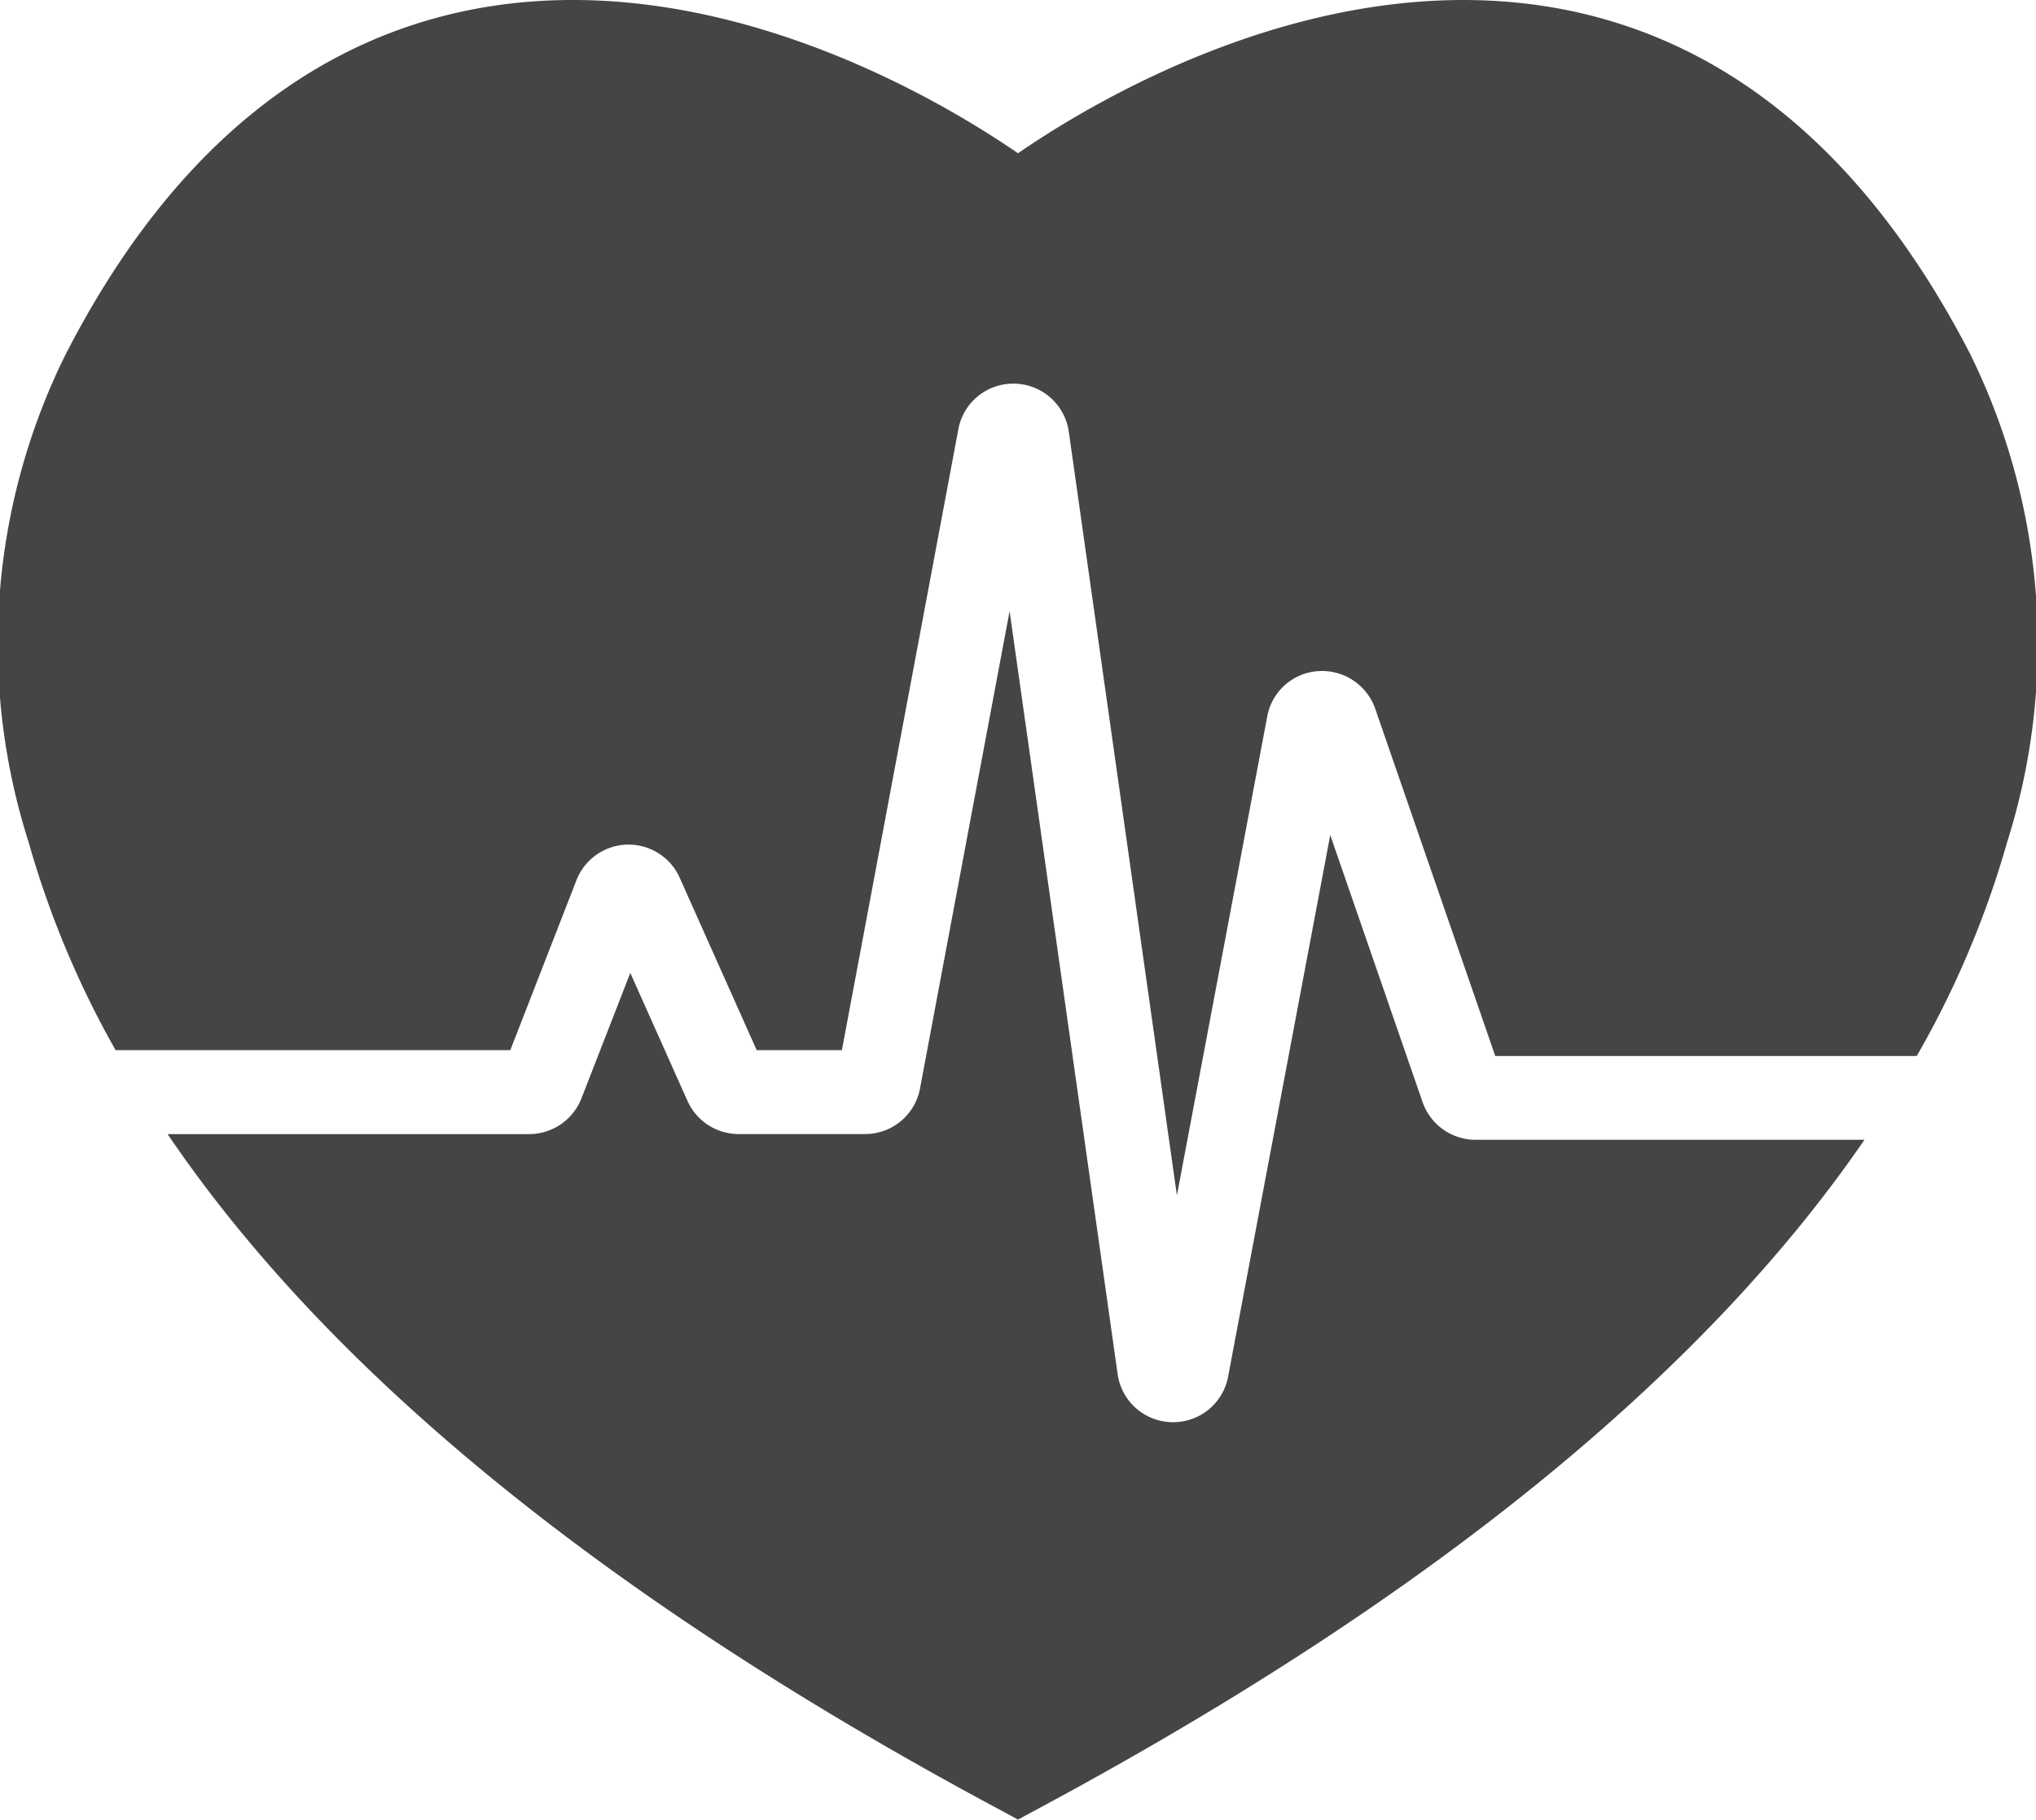
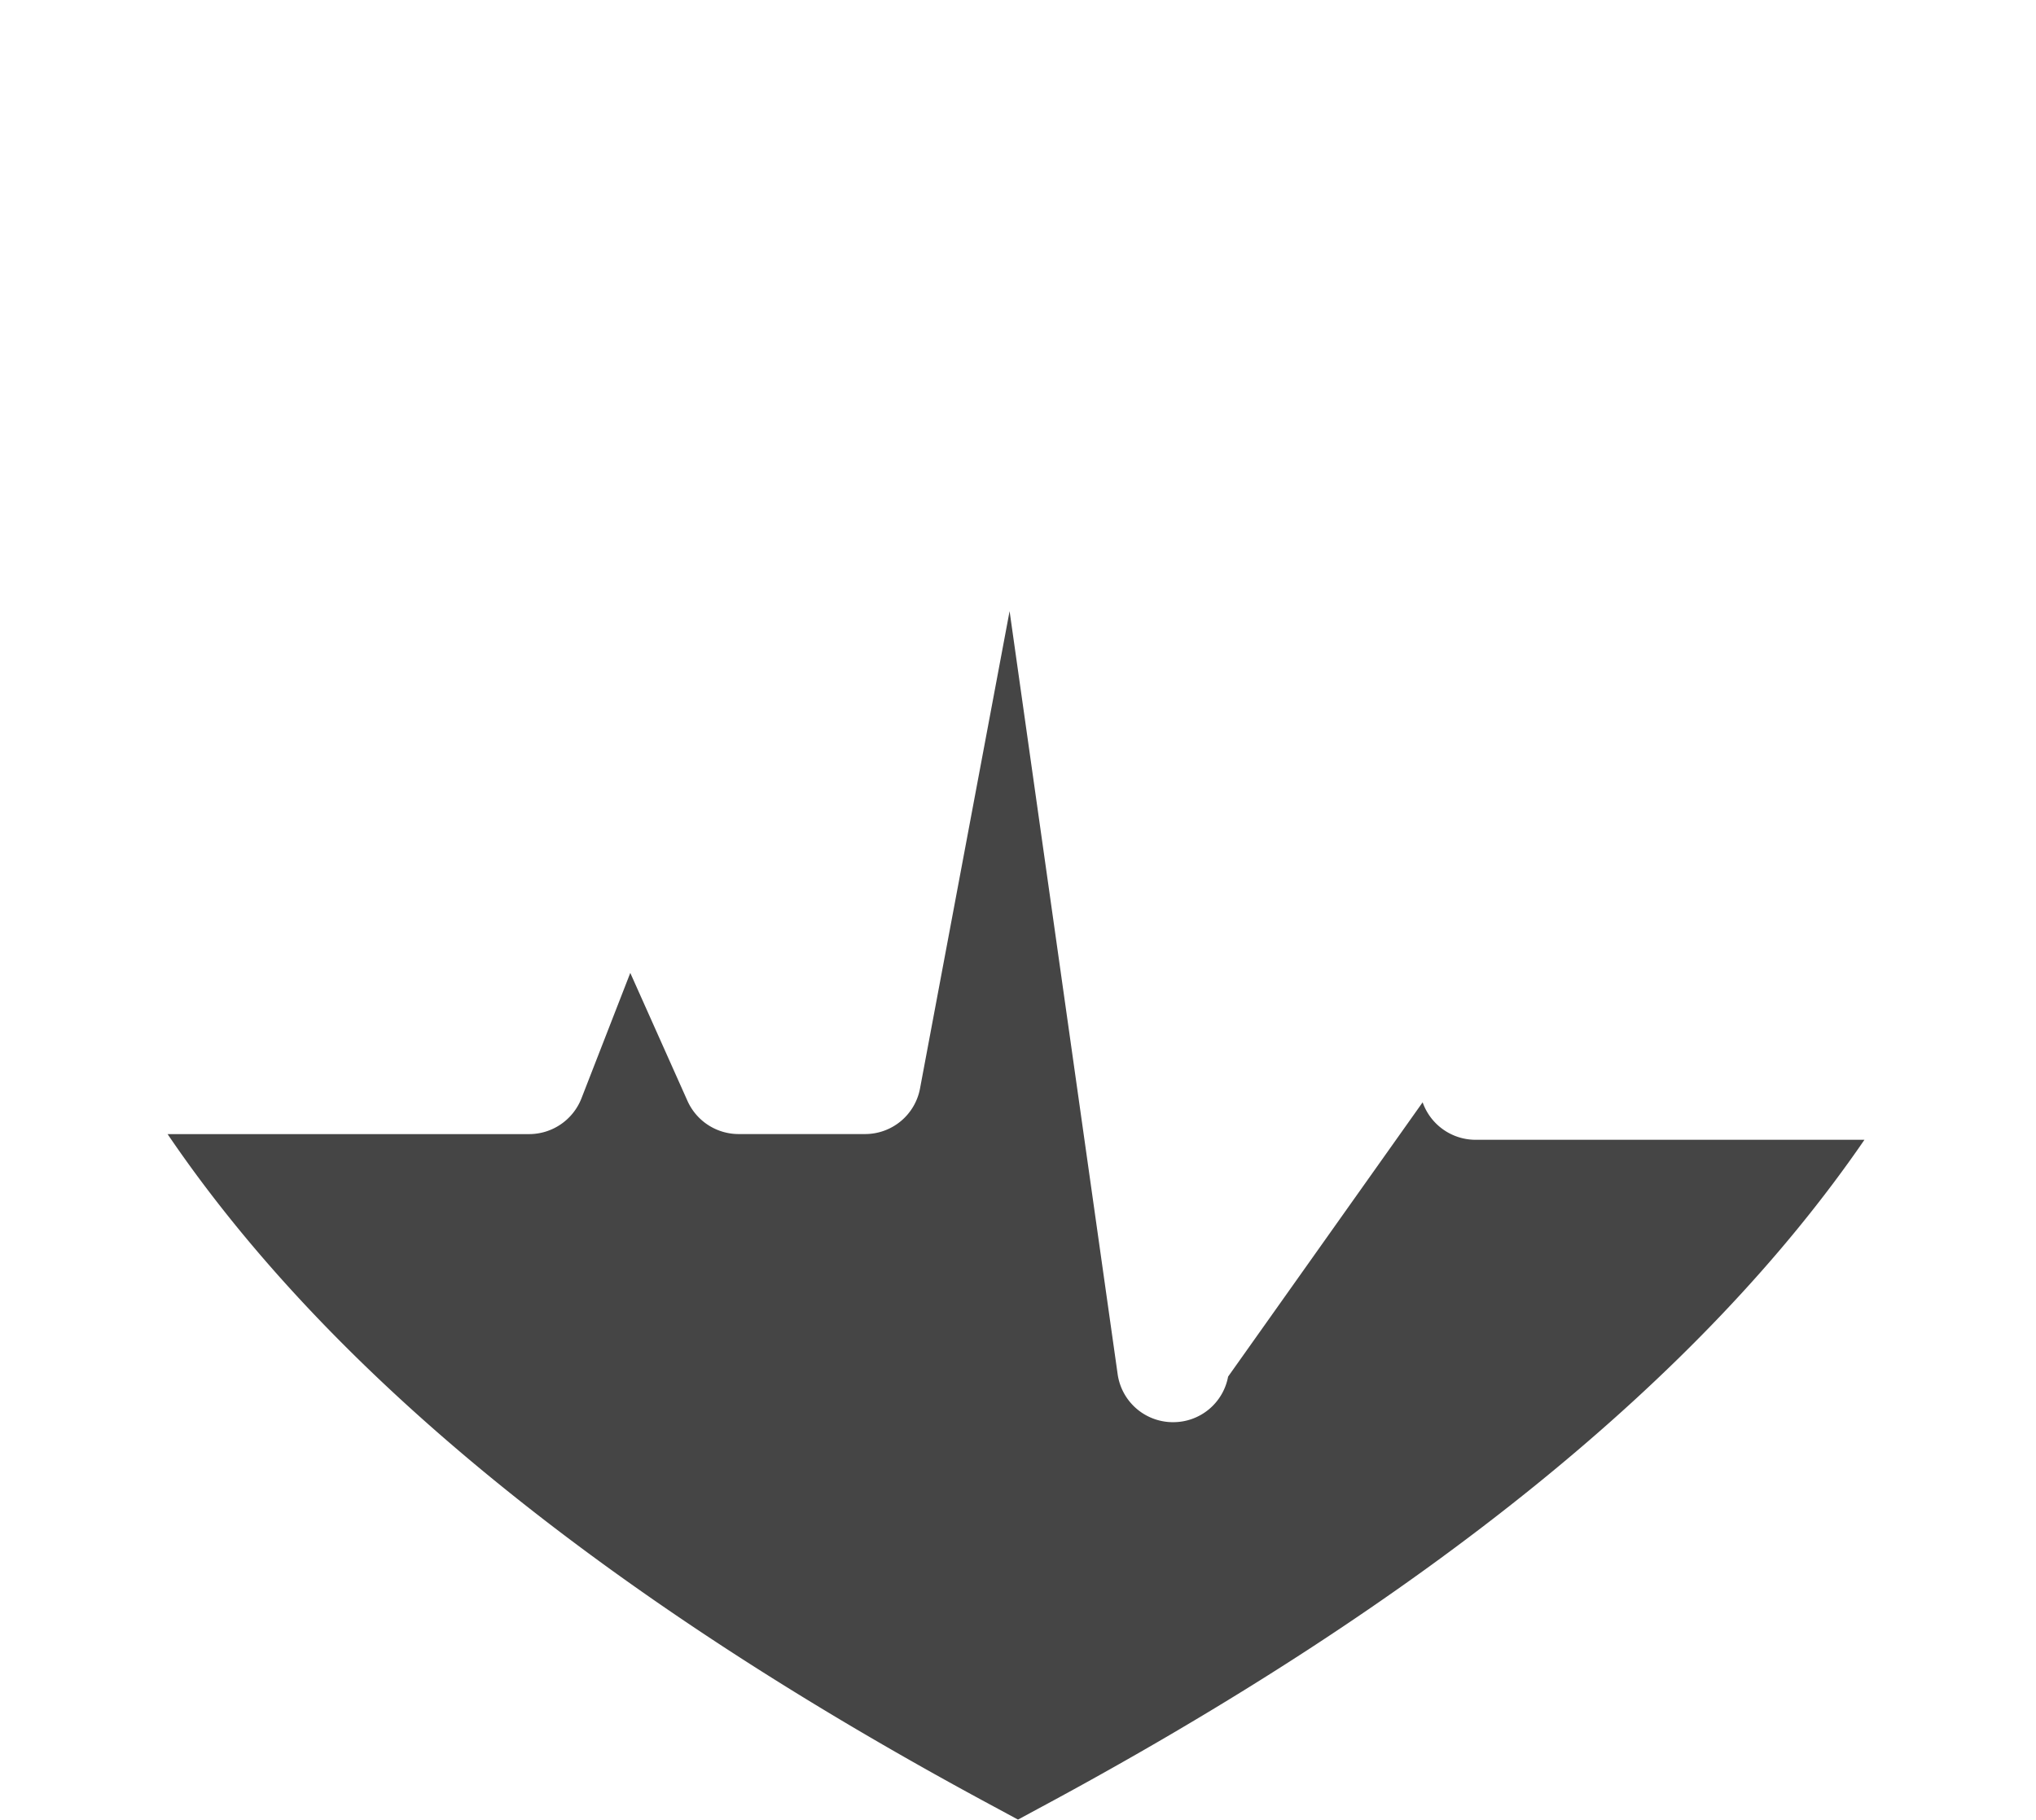
<svg xmlns="http://www.w3.org/2000/svg" width="38.014" height="33.979" viewBox="0 0 38.014 33.979">
  <g transform="translate(-7.713 -10.291)">
-     <path d="M44.522,16.947c-1.848-3.6-4.336-5.761-7.394-6.434-4.574-1-8.97,1.649-10.408,2.64-1.438-.991-5.837-3.641-10.408-2.64-3.064.673-5.556,2.845-7.38,6.408a12.18,12.18,0,0,0-.686,9.092A17.652,17.652,0,0,0,9.871,29.9h7.37l1.234-3.171a1.045,1.045,0,0,1,1.928-.049l1.438,3.22h1.591l2.174-11.592a1.04,1.04,0,0,1,1.027-.853h.022a1.043,1.043,0,0,1,1.014.9l2.018,14.257,1.686-8.94a1.035,1.035,0,0,1,.952-.849,1.051,1.051,0,0,1,1.064.7l2.242,6.487H43.5a17.732,17.732,0,0,0,1.69-4,12.25,12.25,0,0,0-.672-9.067Z" fill="#454545" />
-     <path d="M35.144,34.044l-1.725-4.99L31.512,39.166a1.041,1.041,0,0,1-1.027.851h-.023a1.043,1.043,0,0,1-1.013-.9L27.432,24.873l-1.672,8.911a1.043,1.043,0,0,1-1.027.853h-2.36a1.047,1.047,0,0,1-.956-.621l-1.067-2.388-.912,2.343a1.05,1.05,0,0,1-.974.667H11.711c3.027,4.464,8.209,8.688,15.508,12.6l.37.2.37-.2c7.24-3.885,12.4-8.071,15.434-12.494H36.132a1.048,1.048,0,0,1-.988-.7Z" transform="translate(-0.869 -3.17)" fill="#454545" />
+     <path d="M35.144,34.044L31.512,39.166a1.041,1.041,0,0,1-1.027.851h-.023a1.043,1.043,0,0,1-1.013-.9L27.432,24.873l-1.672,8.911a1.043,1.043,0,0,1-1.027.853h-2.36a1.047,1.047,0,0,1-.956-.621l-1.067-2.388-.912,2.343a1.05,1.05,0,0,1-.974.667H11.711c3.027,4.464,8.209,8.688,15.508,12.6l.37.2.37-.2c7.24-3.885,12.4-8.071,15.434-12.494H36.132a1.048,1.048,0,0,1-.988-.7Z" transform="translate(-0.869 -3.17)" fill="#454545" />
  </g>
</svg>